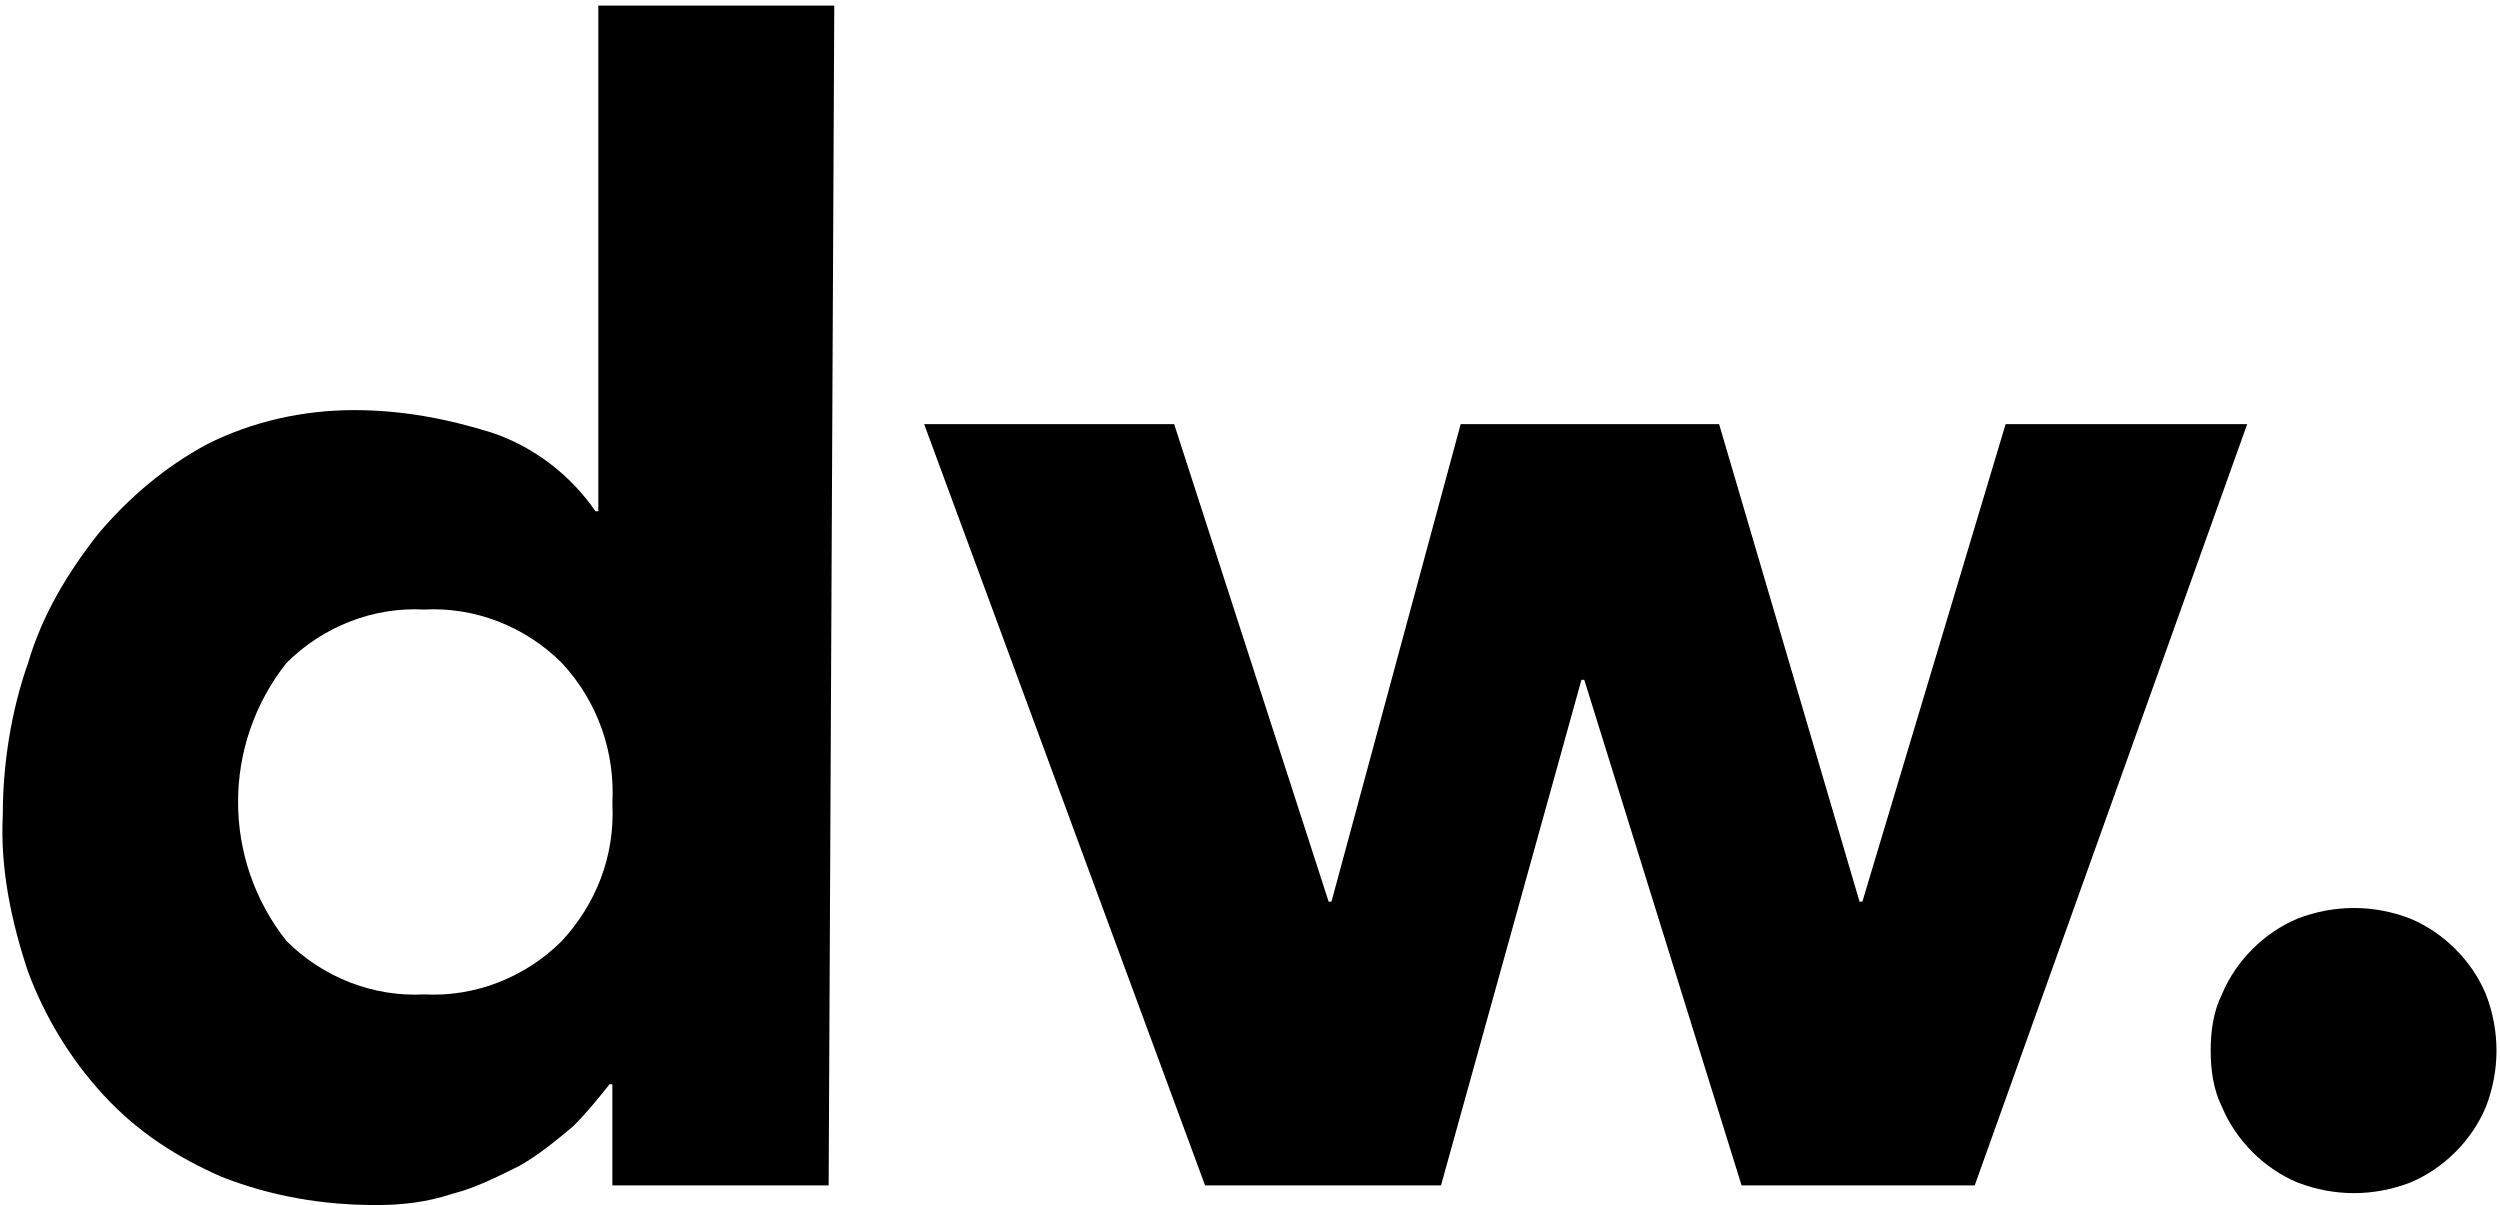
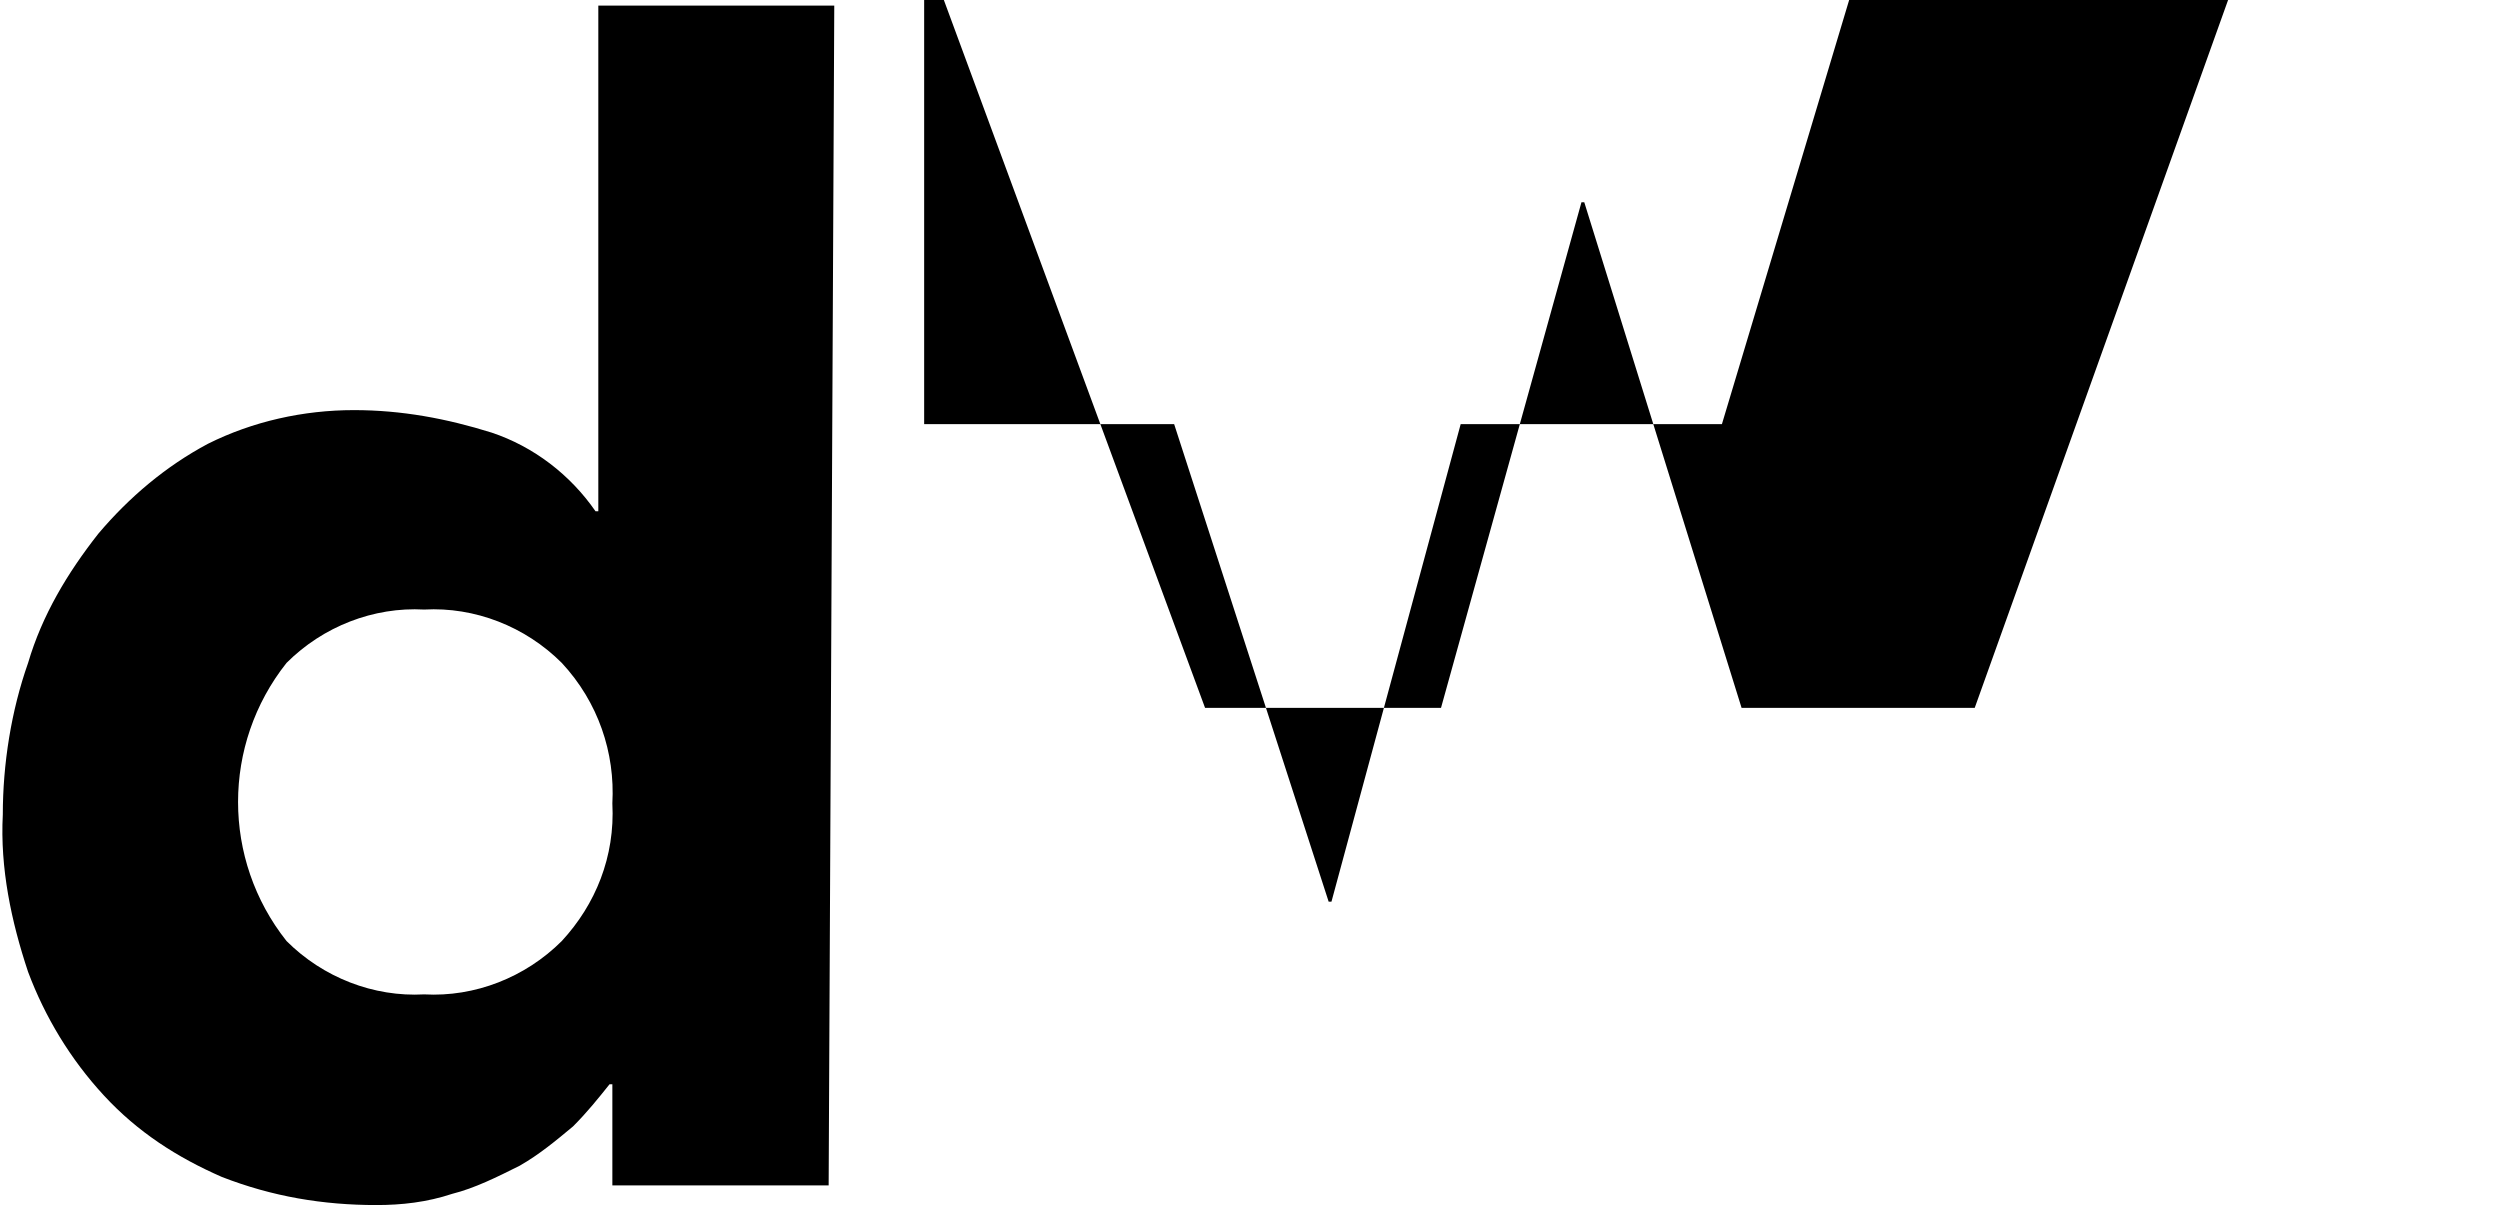
<svg xmlns="http://www.w3.org/2000/svg" version="1.1" id="Layer_1" x="0" y="0" viewBox="0 0 89 42.9" xml:space="preserve">
  <style>.st0{fill:#000}</style>
  <g id="Group_176" transform="translate(-19 118)">
    <path id="Path_8" class="st0" d="M48.5-75.8h-7.7v-3.6h-.1c-.4.5-.8 1-1.3 1.5-.6.5-1.2 1-1.9 1.4-.8.4-1.6.8-2.4 1-.9.3-1.8.4-2.7.4-1.9 0-3.7-.3-5.5-1-1.6-.7-3-1.6-4.2-2.9-1.2-1.3-2.1-2.8-2.7-4.4-.6-1.8-1-3.7-.9-5.6 0-1.8.3-3.7.9-5.4.5-1.7 1.4-3.2 2.5-4.6 1.1-1.3 2.4-2.4 3.9-3.2 1.6-.8 3.4-1.2 5.2-1.2 1.7 0 3.3.3 4.9.8 1.5.5 2.8 1.5 3.7 2.8h.1v-18h8.4l-.2 42zm-7.7-13.6c.1-1.8-.5-3.6-1.8-5-1.3-1.3-3.1-2-4.9-1.9-1.8-.1-3.6.6-4.9 1.9-2.3 2.9-2.3 7 0 9.9 1.3 1.3 3.1 2 4.9 1.9 1.8.1 3.6-.6 4.9-1.9 1.2-1.3 1.9-3 1.8-4.9z" />
-     <path id="Path_9" class="st0" d="M51.9-102.9h8.9l5.5 17h.1l4.6-17h9.2l5 17h.1l5.1-17H99l-9.7 27.1H81l-5.6-18h-.1l-5 18h-8.4l-10-27.1z" />
-     <path id="Path_10" class="st0" d="M97.7-80.6c0-.7.1-1.4.4-2 .5-1.2 1.5-2.2 2.7-2.7 1.3-.5 2.7-.5 4 0 1.2.5 2.2 1.5 2.7 2.7.5 1.3.5 2.7 0 4-.5 1.2-1.5 2.2-2.7 2.7-1.3.5-2.7.5-4 0-1.2-.5-2.2-1.5-2.7-2.7-.3-.6-.4-1.3-.4-2z" />
+     <path id="Path_9" class="st0" d="M51.9-102.9h8.9l5.5 17h.1l4.6-17h9.2h.1l5.1-17H99l-9.7 27.1H81l-5.6-18h-.1l-5 18h-8.4l-10-27.1z" />
  </g>
</svg>